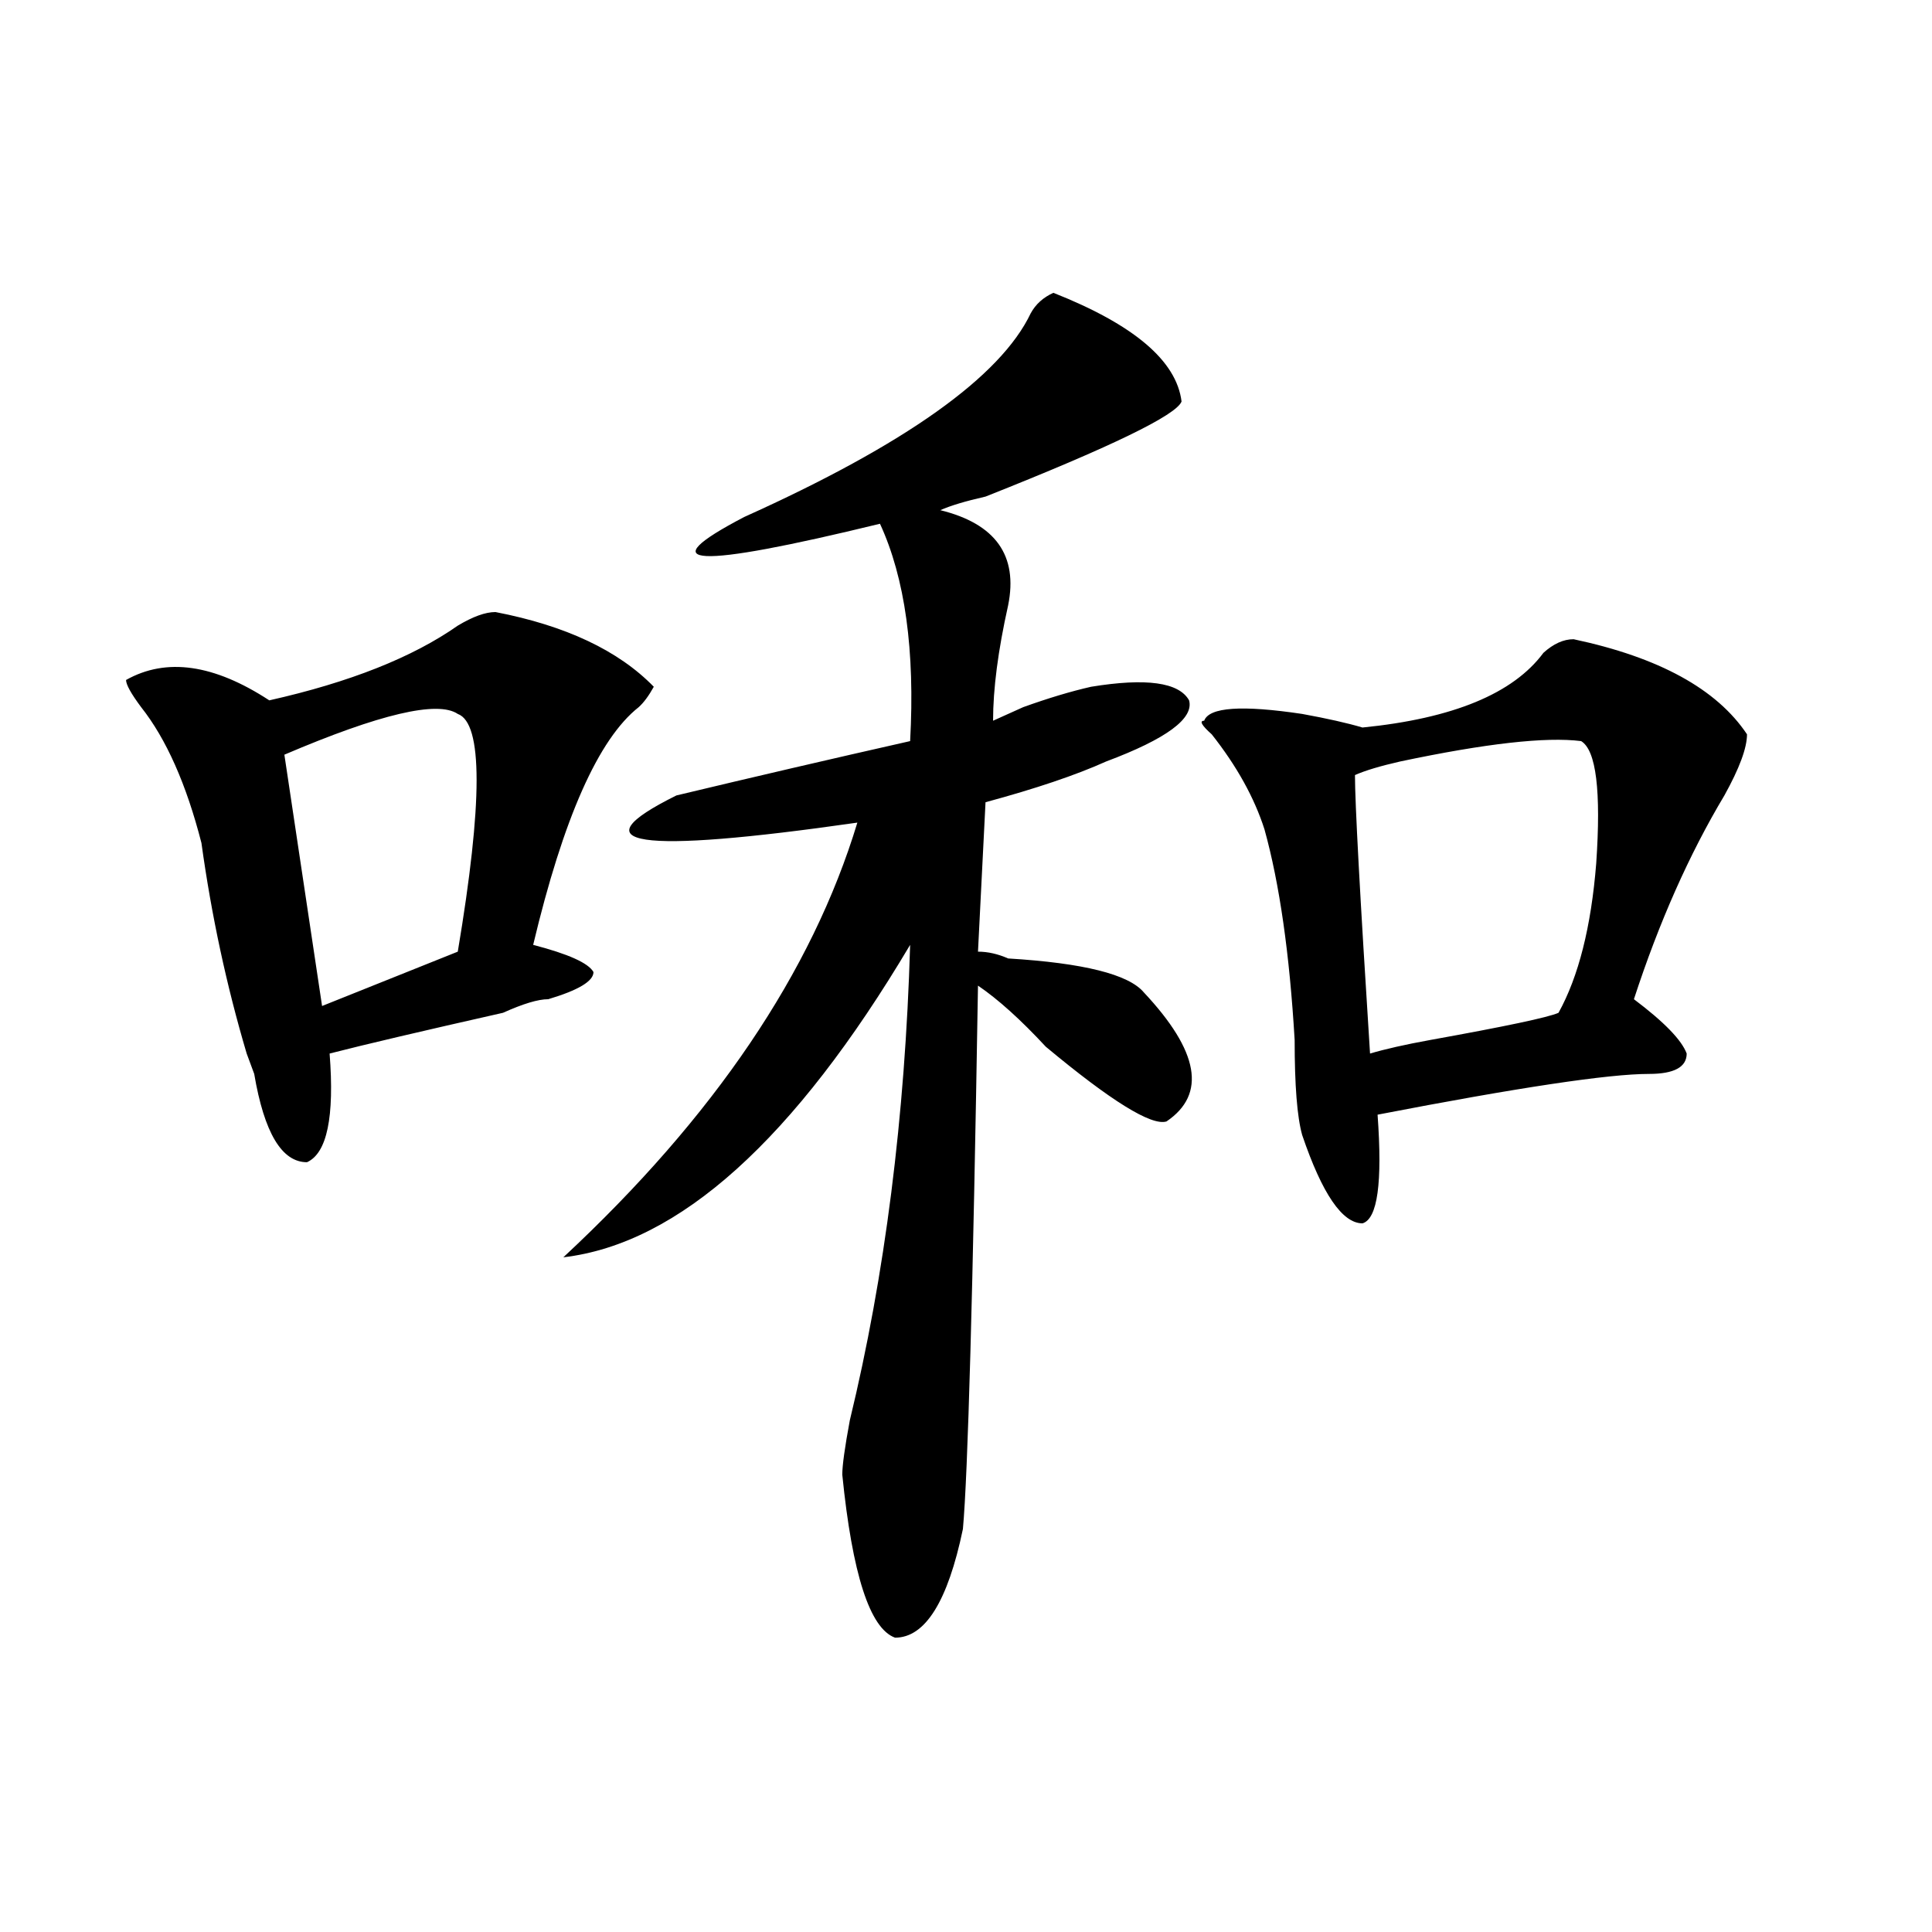
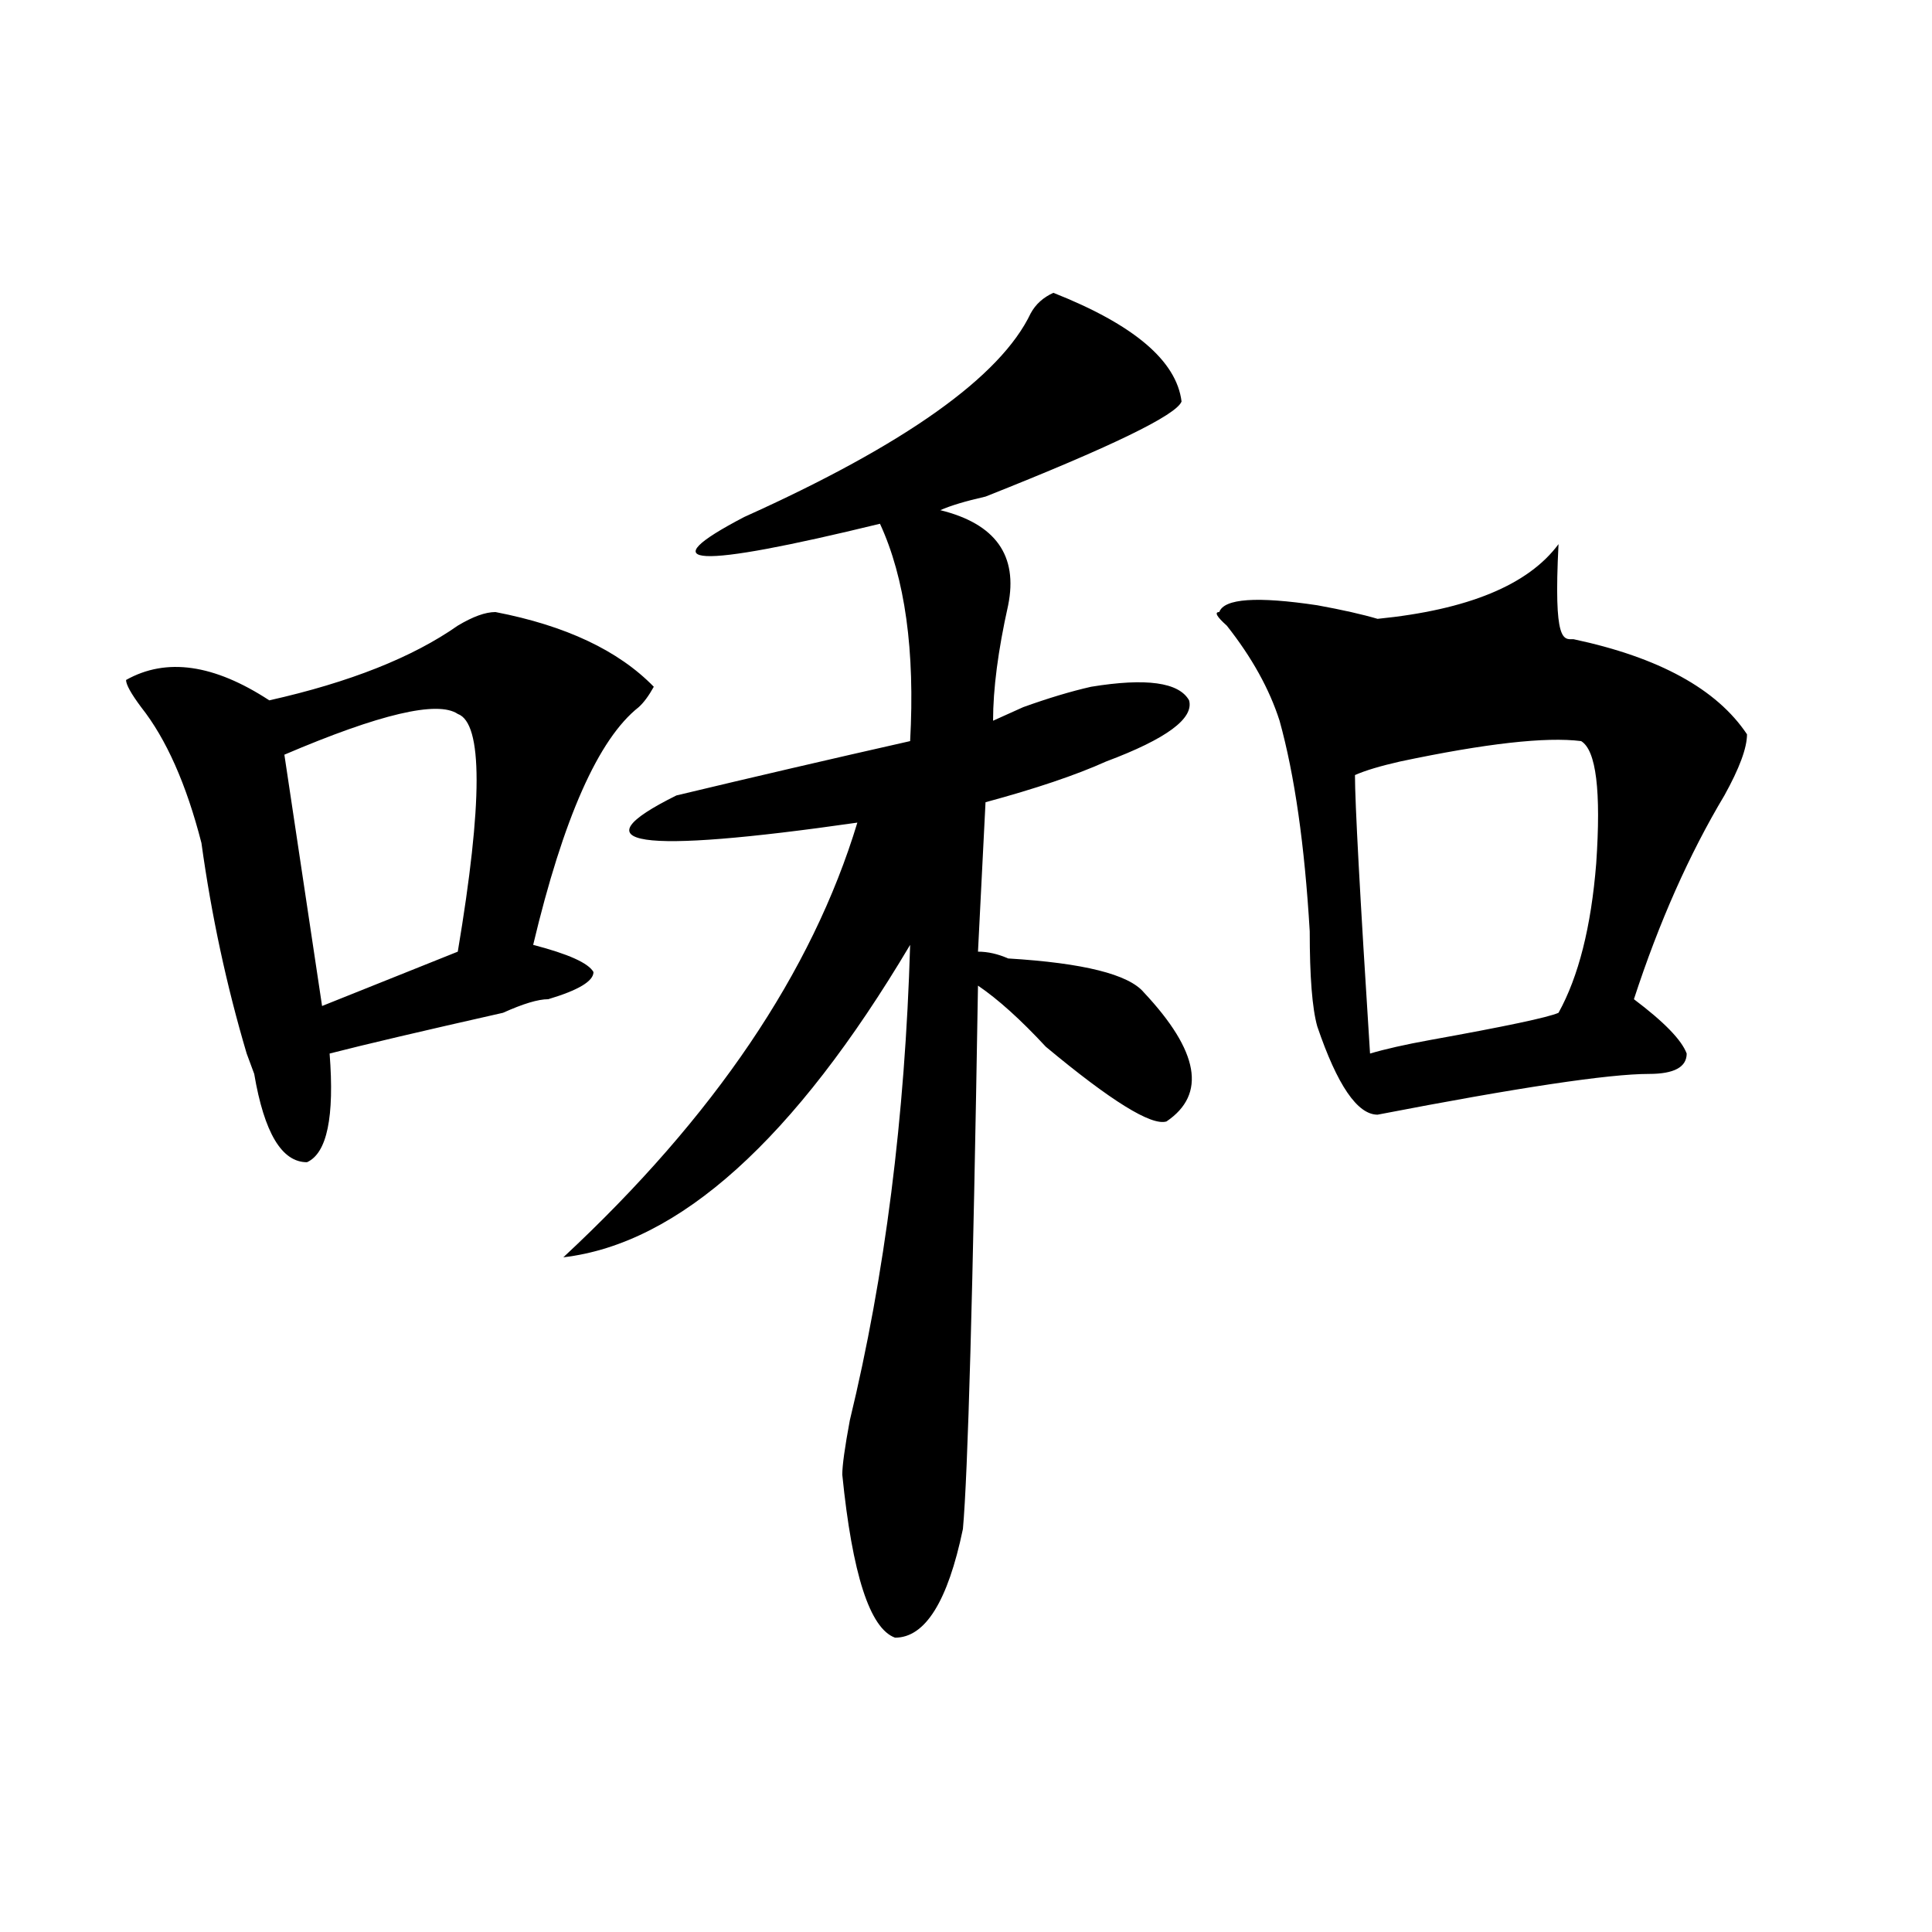
<svg xmlns="http://www.w3.org/2000/svg" version="1.1" id="图层_1" x="0px" y="0px" width="1000px" height="1000px" viewBox="0 0 1000 1000" enable-background="new 0 0 1000 1000" xml:space="preserve">
-   <path d="M256.457,316.797c36.401,7.031,63.718,19.94,81.949,38.672c-2.622,4.725-5.244,8.24-7.805,10.547  c-20.853,16.425-39.023,57.459-54.633,123.047c18.171,4.725,28.597,9.394,31.219,14.063c0,4.725-7.805,9.394-23.414,14.063  c-5.243,0-13.048,2.362-23.414,7.031c-41.646,9.394-71.583,16.425-89.754,21.094c2.562,32.85-1.341,51.581-11.707,56.25  c-13.048,0-22.134-15.216-27.316-45.703l-3.902-10.547c-10.427-35.156-18.231-71.466-23.414-108.984  c-7.805-30.432-18.231-53.888-31.219-70.313c-5.243-7.031-7.805-11.7-7.805-14.063c20.792-11.7,45.487-8.185,74.145,10.547  c41.585-9.338,74.145-22.247,97.559-38.672C244.75,319.159,251.214,316.797,256.457,316.797z M236.945,369.531  c-10.427-7.031-40.364,0-89.754,21.094l19.512,130.078l70.242-28.125C249.933,415.234,249.933,374.256,236.945,369.531z   M545.23,151.563c41.584,16.425,63.718,35.156,66.34,56.25c-2.622,7.031-36.463,23.456-101.461,49.219  c-10.427,2.362-18.231,4.725-23.414,7.031c28.597,7.031,40.304,23.456,35.121,49.219c-5.244,23.456-7.805,43.396-7.805,59.766  c5.183-2.307,10.365-4.669,15.609-7.031c12.987-4.669,24.694-8.185,35.121-10.547c28.597-4.669,45.486-2.307,50.73,7.031  c2.561,9.394-11.707,19.94-42.926,31.641c-15.609,7.031-36.463,14.063-62.438,21.094l-3.902,77.344  c5.183,0,10.365,1.209,15.609,3.516c39.023,2.362,62.438,8.24,70.242,17.578c28.597,30.487,32.499,52.734,11.707,66.797  c-7.805,2.362-28.658-10.547-62.438-38.672c-13.049-14.063-24.756-24.609-35.121-31.641c-2.622,159.412-5.244,253.125-7.805,281.25  c-7.805,37.463-19.512,56.25-35.121,56.25c-13.049-4.725-22.134-32.85-27.316-84.375c0-4.669,1.28-14.063,3.902-28.125  c18.17-74.981,28.597-156.994,31.219-246.094c-59.877,100.8-119.692,154.688-179.508,161.719  c78.047-72.619,128.777-147.656,152.191-225c-114.509,16.425-145.728,11.756-93.656-14.063  c39.023-9.338,79.327-18.731,120.973-28.125c2.561-46.856-2.622-84.375-15.609-112.5c-96.278,23.456-119.692,22.303-70.242-3.516  c83.229-37.463,132.68-72.619,148.289-105.469C536.084,157.44,539.986,153.925,545.23,151.563z M814.492,330.859  c44.206,9.394,74.145,25.818,89.754,49.219c0,7.031-3.902,17.578-11.707,31.641c-18.231,30.487-33.841,65.644-46.828,105.469  c15.609,11.756,24.694,21.094,27.316,28.125c0,7.031-6.524,10.547-19.512,10.547c-20.854,0-67.682,7.031-140.484,21.094  c2.561,35.156,0,53.943-7.805,56.25c-10.427,0-20.854-15.216-31.219-45.703c-2.622-9.338-3.902-25.763-3.902-49.219  c-2.622-44.494-7.805-80.859-15.609-108.984c-5.244-16.369-14.329-32.794-27.316-49.219c-5.244-4.669-6.524-7.031-3.902-7.031  c2.561-7.031,19.512-8.185,50.73-3.516c12.987,2.362,23.414,4.725,31.219,7.031c46.828-4.669,78.047-17.578,93.656-38.672  C804.065,333.222,809.248,330.859,814.492,330.859z M818.395,383.594c-18.231-2.307-49.45,1.209-93.656,10.547  c-10.427,2.362-18.231,4.725-23.414,7.031c0,14.063,2.561,62.128,7.805,144.141c7.805-2.307,18.17-4.669,31.219-7.031  c39.023-7.031,61.096-11.7,66.34-14.063c10.365-18.731,16.89-44.494,19.512-77.344C828.76,409.412,826.199,388.318,818.395,383.594z  " />
+   <path d="M256.457,316.797c36.401,7.031,63.718,19.94,81.949,38.672c-2.622,4.725-5.244,8.24-7.805,10.547  c-20.853,16.425-39.023,57.459-54.633,123.047c18.171,4.725,28.597,9.394,31.219,14.063c0,4.725-7.805,9.394-23.414,14.063  c-5.243,0-13.048,2.362-23.414,7.031c-41.646,9.394-71.583,16.425-89.754,21.094c2.562,32.85-1.341,51.581-11.707,56.25  c-13.048,0-22.134-15.216-27.316-45.703l-3.902-10.547c-10.427-35.156-18.231-71.466-23.414-108.984  c-7.805-30.432-18.231-53.888-31.219-70.313c-5.243-7.031-7.805-11.7-7.805-14.063c20.792-11.7,45.487-8.185,74.145,10.547  c41.585-9.338,74.145-22.247,97.559-38.672C244.75,319.159,251.214,316.797,256.457,316.797z M236.945,369.531  c-10.427-7.031-40.364,0-89.754,21.094l19.512,130.078l70.242-28.125C249.933,415.234,249.933,374.256,236.945,369.531z   M545.23,151.563c41.584,16.425,63.718,35.156,66.34,56.25c-2.622,7.031-36.463,23.456-101.461,49.219  c-10.427,2.362-18.231,4.725-23.414,7.031c28.597,7.031,40.304,23.456,35.121,49.219c-5.244,23.456-7.805,43.396-7.805,59.766  c5.183-2.307,10.365-4.669,15.609-7.031c12.987-4.669,24.694-8.185,35.121-10.547c28.597-4.669,45.486-2.307,50.73,7.031  c2.561,9.394-11.707,19.94-42.926,31.641c-15.609,7.031-36.463,14.063-62.438,21.094l-3.902,77.344  c5.183,0,10.365,1.209,15.609,3.516c39.023,2.362,62.438,8.24,70.242,17.578c28.597,30.487,32.499,52.734,11.707,66.797  c-7.805,2.362-28.658-10.547-62.438-38.672c-13.049-14.063-24.756-24.609-35.121-31.641c-2.622,159.412-5.244,253.125-7.805,281.25  c-7.805,37.463-19.512,56.25-35.121,56.25c-13.049-4.725-22.134-32.85-27.316-84.375c0-4.669,1.28-14.063,3.902-28.125  c18.17-74.981,28.597-156.994,31.219-246.094c-59.877,100.8-119.692,154.688-179.508,161.719  c78.047-72.619,128.777-147.656,152.191-225c-114.509,16.425-145.728,11.756-93.656-14.063  c39.023-9.338,79.327-18.731,120.973-28.125c2.561-46.856-2.622-84.375-15.609-112.5c-96.278,23.456-119.692,22.303-70.242-3.516  c83.229-37.463,132.68-72.619,148.289-105.469C536.084,157.44,539.986,153.925,545.23,151.563z M814.492,330.859  c44.206,9.394,74.145,25.818,89.754,49.219c0,7.031-3.902,17.578-11.707,31.641c-18.231,30.487-33.841,65.644-46.828,105.469  c15.609,11.756,24.694,21.094,27.316,28.125c0,7.031-6.524,10.547-19.512,10.547c-20.854,0-67.682,7.031-140.484,21.094  c-10.427,0-20.854-15.216-31.219-45.703c-2.622-9.338-3.902-25.763-3.902-49.219  c-2.622-44.494-7.805-80.859-15.609-108.984c-5.244-16.369-14.329-32.794-27.316-49.219c-5.244-4.669-6.524-7.031-3.902-7.031  c2.561-7.031,19.512-8.185,50.73-3.516c12.987,2.362,23.414,4.725,31.219,7.031c46.828-4.669,78.047-17.578,93.656-38.672  C804.065,333.222,809.248,330.859,814.492,330.859z M818.395,383.594c-18.231-2.307-49.45,1.209-93.656,10.547  c-10.427,2.362-18.231,4.725-23.414,7.031c0,14.063,2.561,62.128,7.805,144.141c7.805-2.307,18.17-4.669,31.219-7.031  c39.023-7.031,61.096-11.7,66.34-14.063c10.365-18.731,16.89-44.494,19.512-77.344C828.76,409.412,826.199,388.318,818.395,383.594z  " />
</svg>